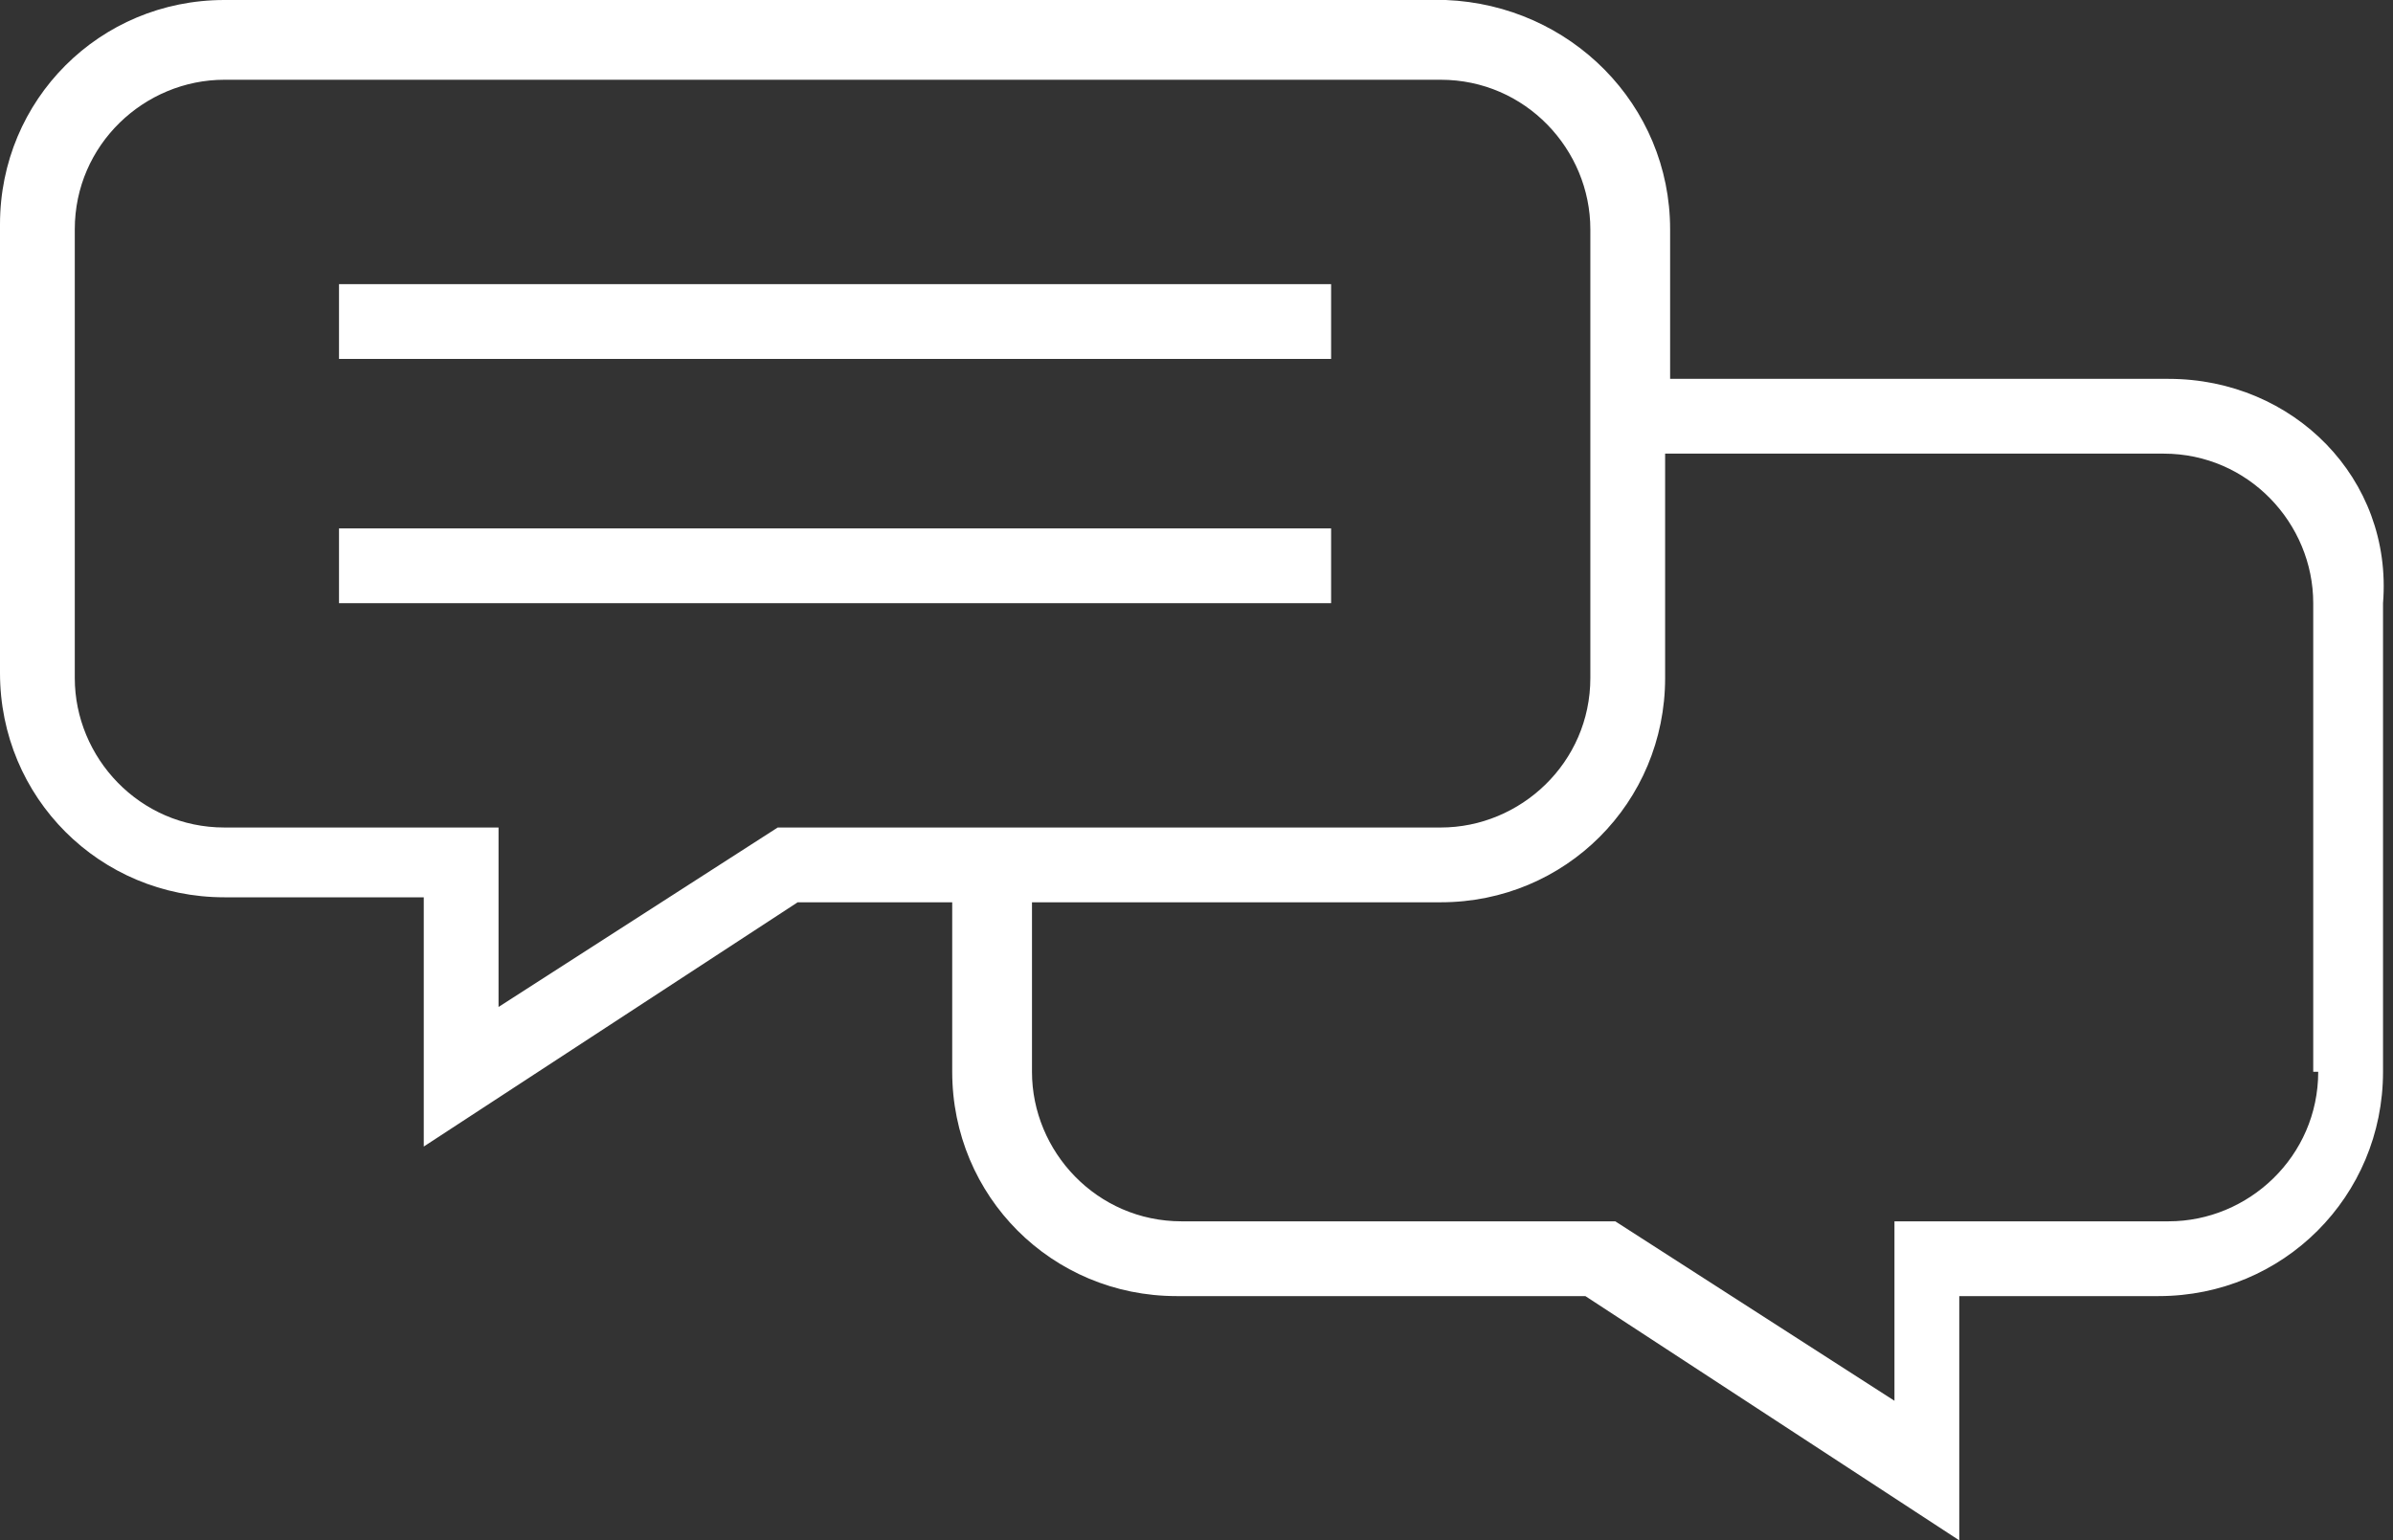
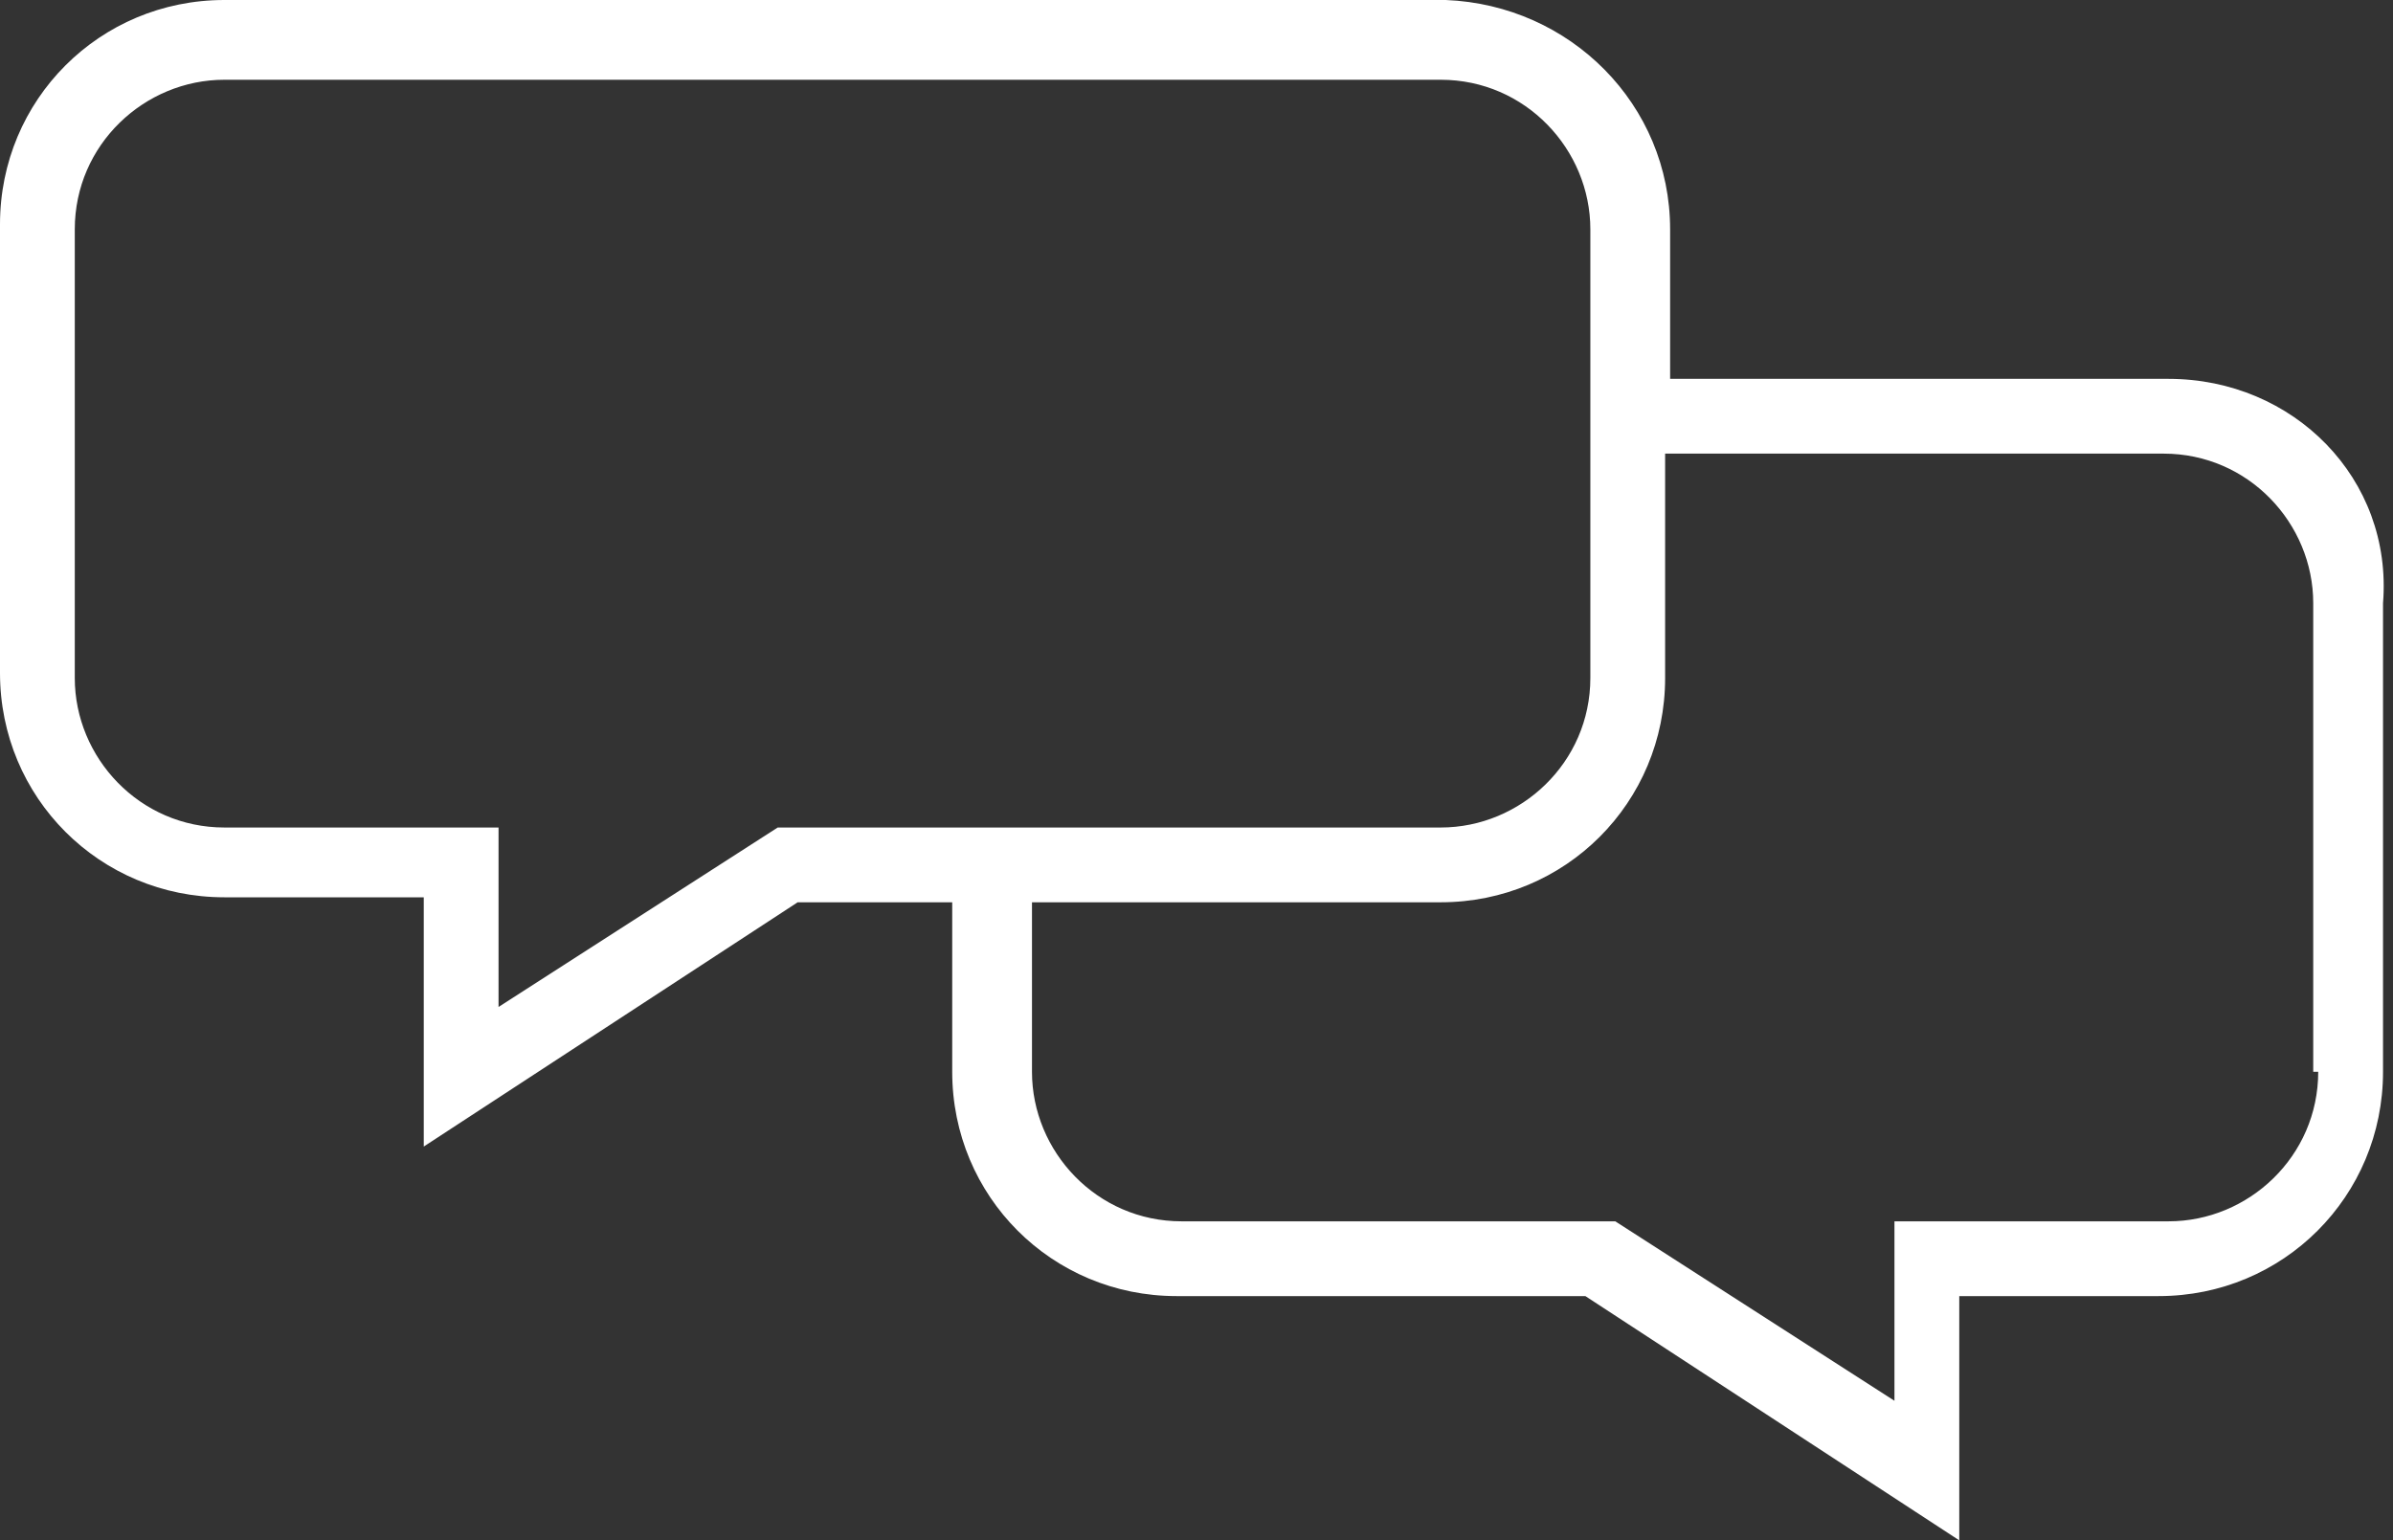
<svg xmlns="http://www.w3.org/2000/svg" version="1.1" id="Layer_1" x="0" y="0" viewBox="0 0 48 30.9" xml:space="preserve">
  <rect x="0" y="0" width="48" height="30.9" fill="#333333" stroke="none" />
  <style>.st0{fill:#fff}</style>
  <path class="st0" d="M43.5 7.6h-10v-3c0-2.5-2-4.5-4.5-4.6H4.5C2 0 0 2 0 4.5v9C0 16 2 18 4.5 18h4v5l7.5-4.9h3.1v3.4c0 2.5 2 4.5 4.5 4.5h8.2l7.5 4.9V26h4c2.5 0 4.5-2 4.5-4.5v-9.4c.2-2.5-1.8-4.5-4.3-4.5zm-27.9 9L10 20.2v-3.6H4.5c-1.7 0-3-1.4-3-3v-9c0-1.7 1.4-3 3-3h24.4c1.7 0 3 1.4 3 3v9c0 1.7-1.4 3-3 3H15.6zm30.9 4.9c0 1.7-1.4 3-3 3H38v3.6l-5.6-3.6h-8.7c-1.7 0-3-1.4-3-3v-3.4h8.2c2.5 0 4.5-2 4.5-4.5V9.1h10c1.7 0 3 1.4 3 3v9.4z" />
-   <path class="st0" d="M6.8 5.7h19.9v1.5H6.8zM6.8 10.6h19.9v1.5H6.8z" />
</svg>